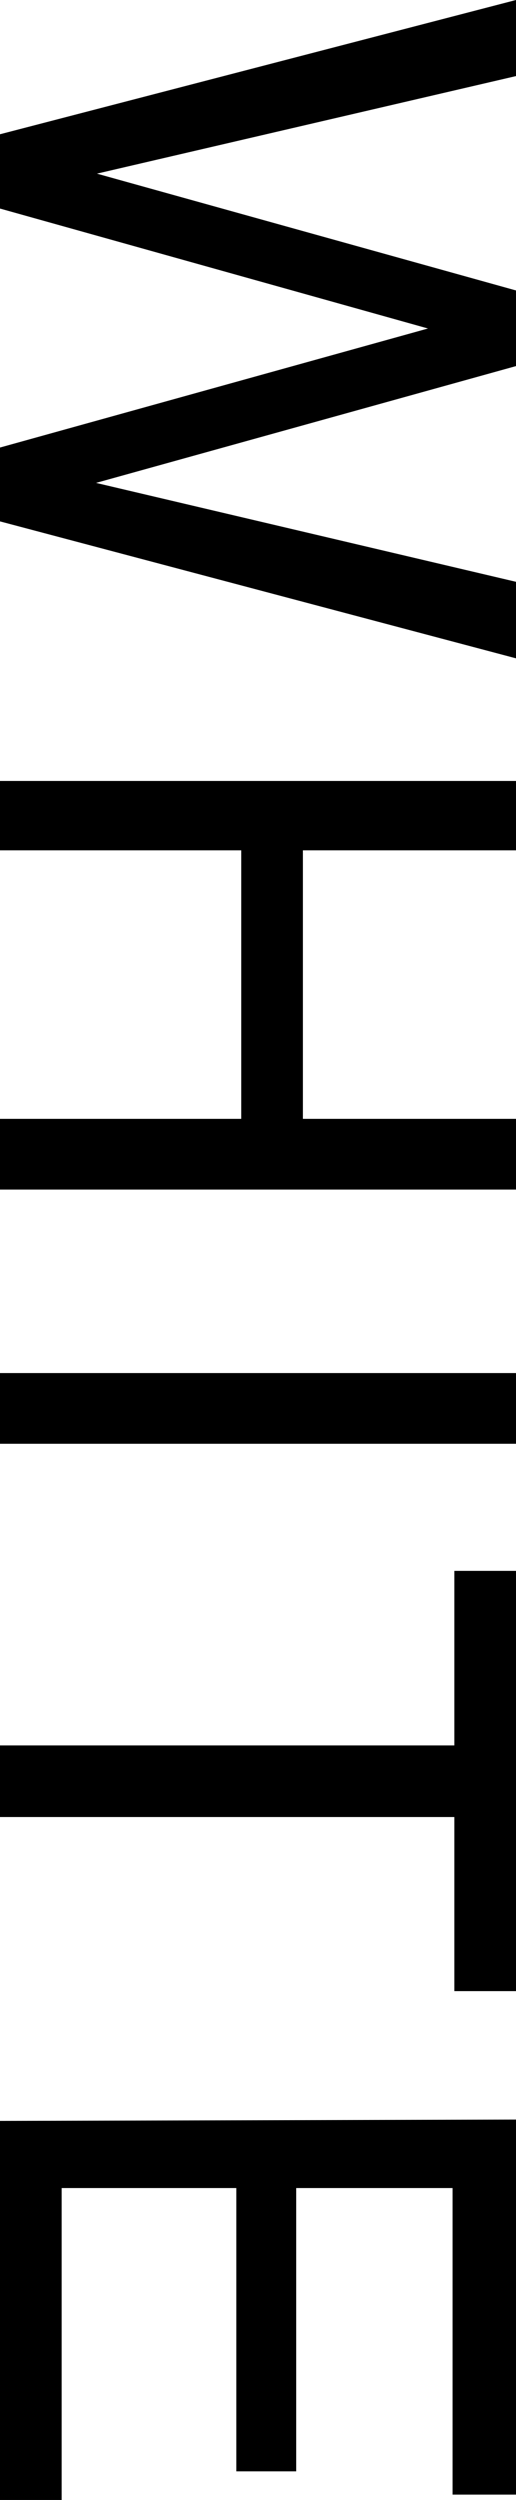
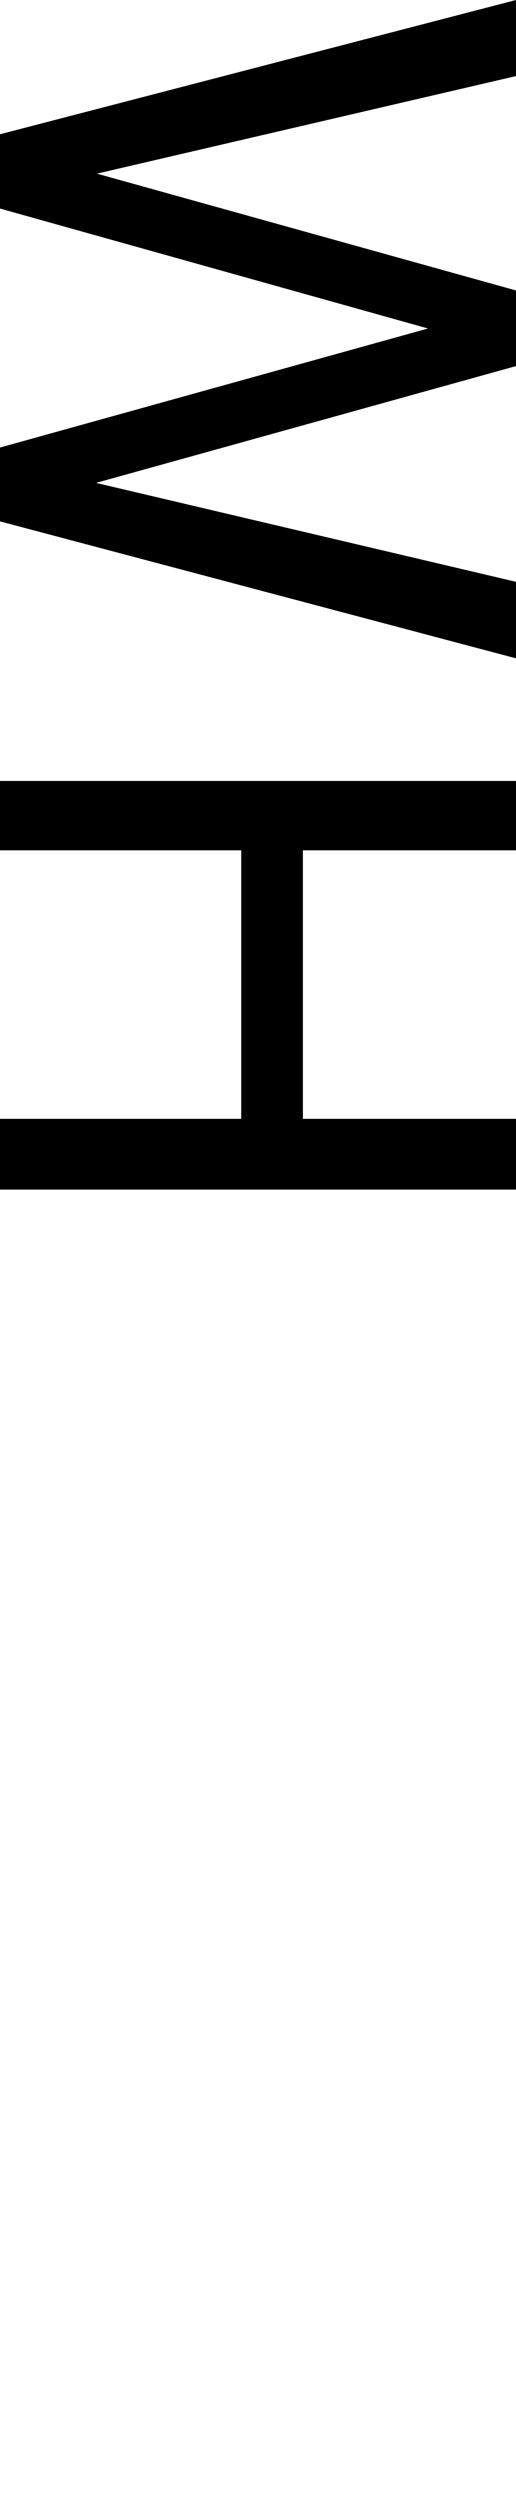
<svg xmlns="http://www.w3.org/2000/svg" viewBox="0 0 11.55 55.86">
  <g id="レイヤー_2" data-name="レイヤー 2">
    <g id="design">
      <path d="M11.55,1.7,2.17,3.88l9.38,2.61V8.18l-9.4,2.61L11.55,13v1.71L0,11.65V10L9.58,7.34,0,4.66V3L11.55,0Z" />
      <path d="M11.55,17.45V19H6.78V25h4.77v1.58H0V25H5.4V19H0V17.45Z" />
-       <path d="M11.55,30.68v1.58H0V30.68Z" />
-       <path d="M11.55,44.49H10.17V40.6H0V39H10.17v-3.9h1.38Z" />
-       <path d="M11.55,47.36v8.38H10.13V48.89H6.63v6.33H5.29V48.89H1.38v7H0v-8.5Z" />
    </g>
  </g>
</svg>